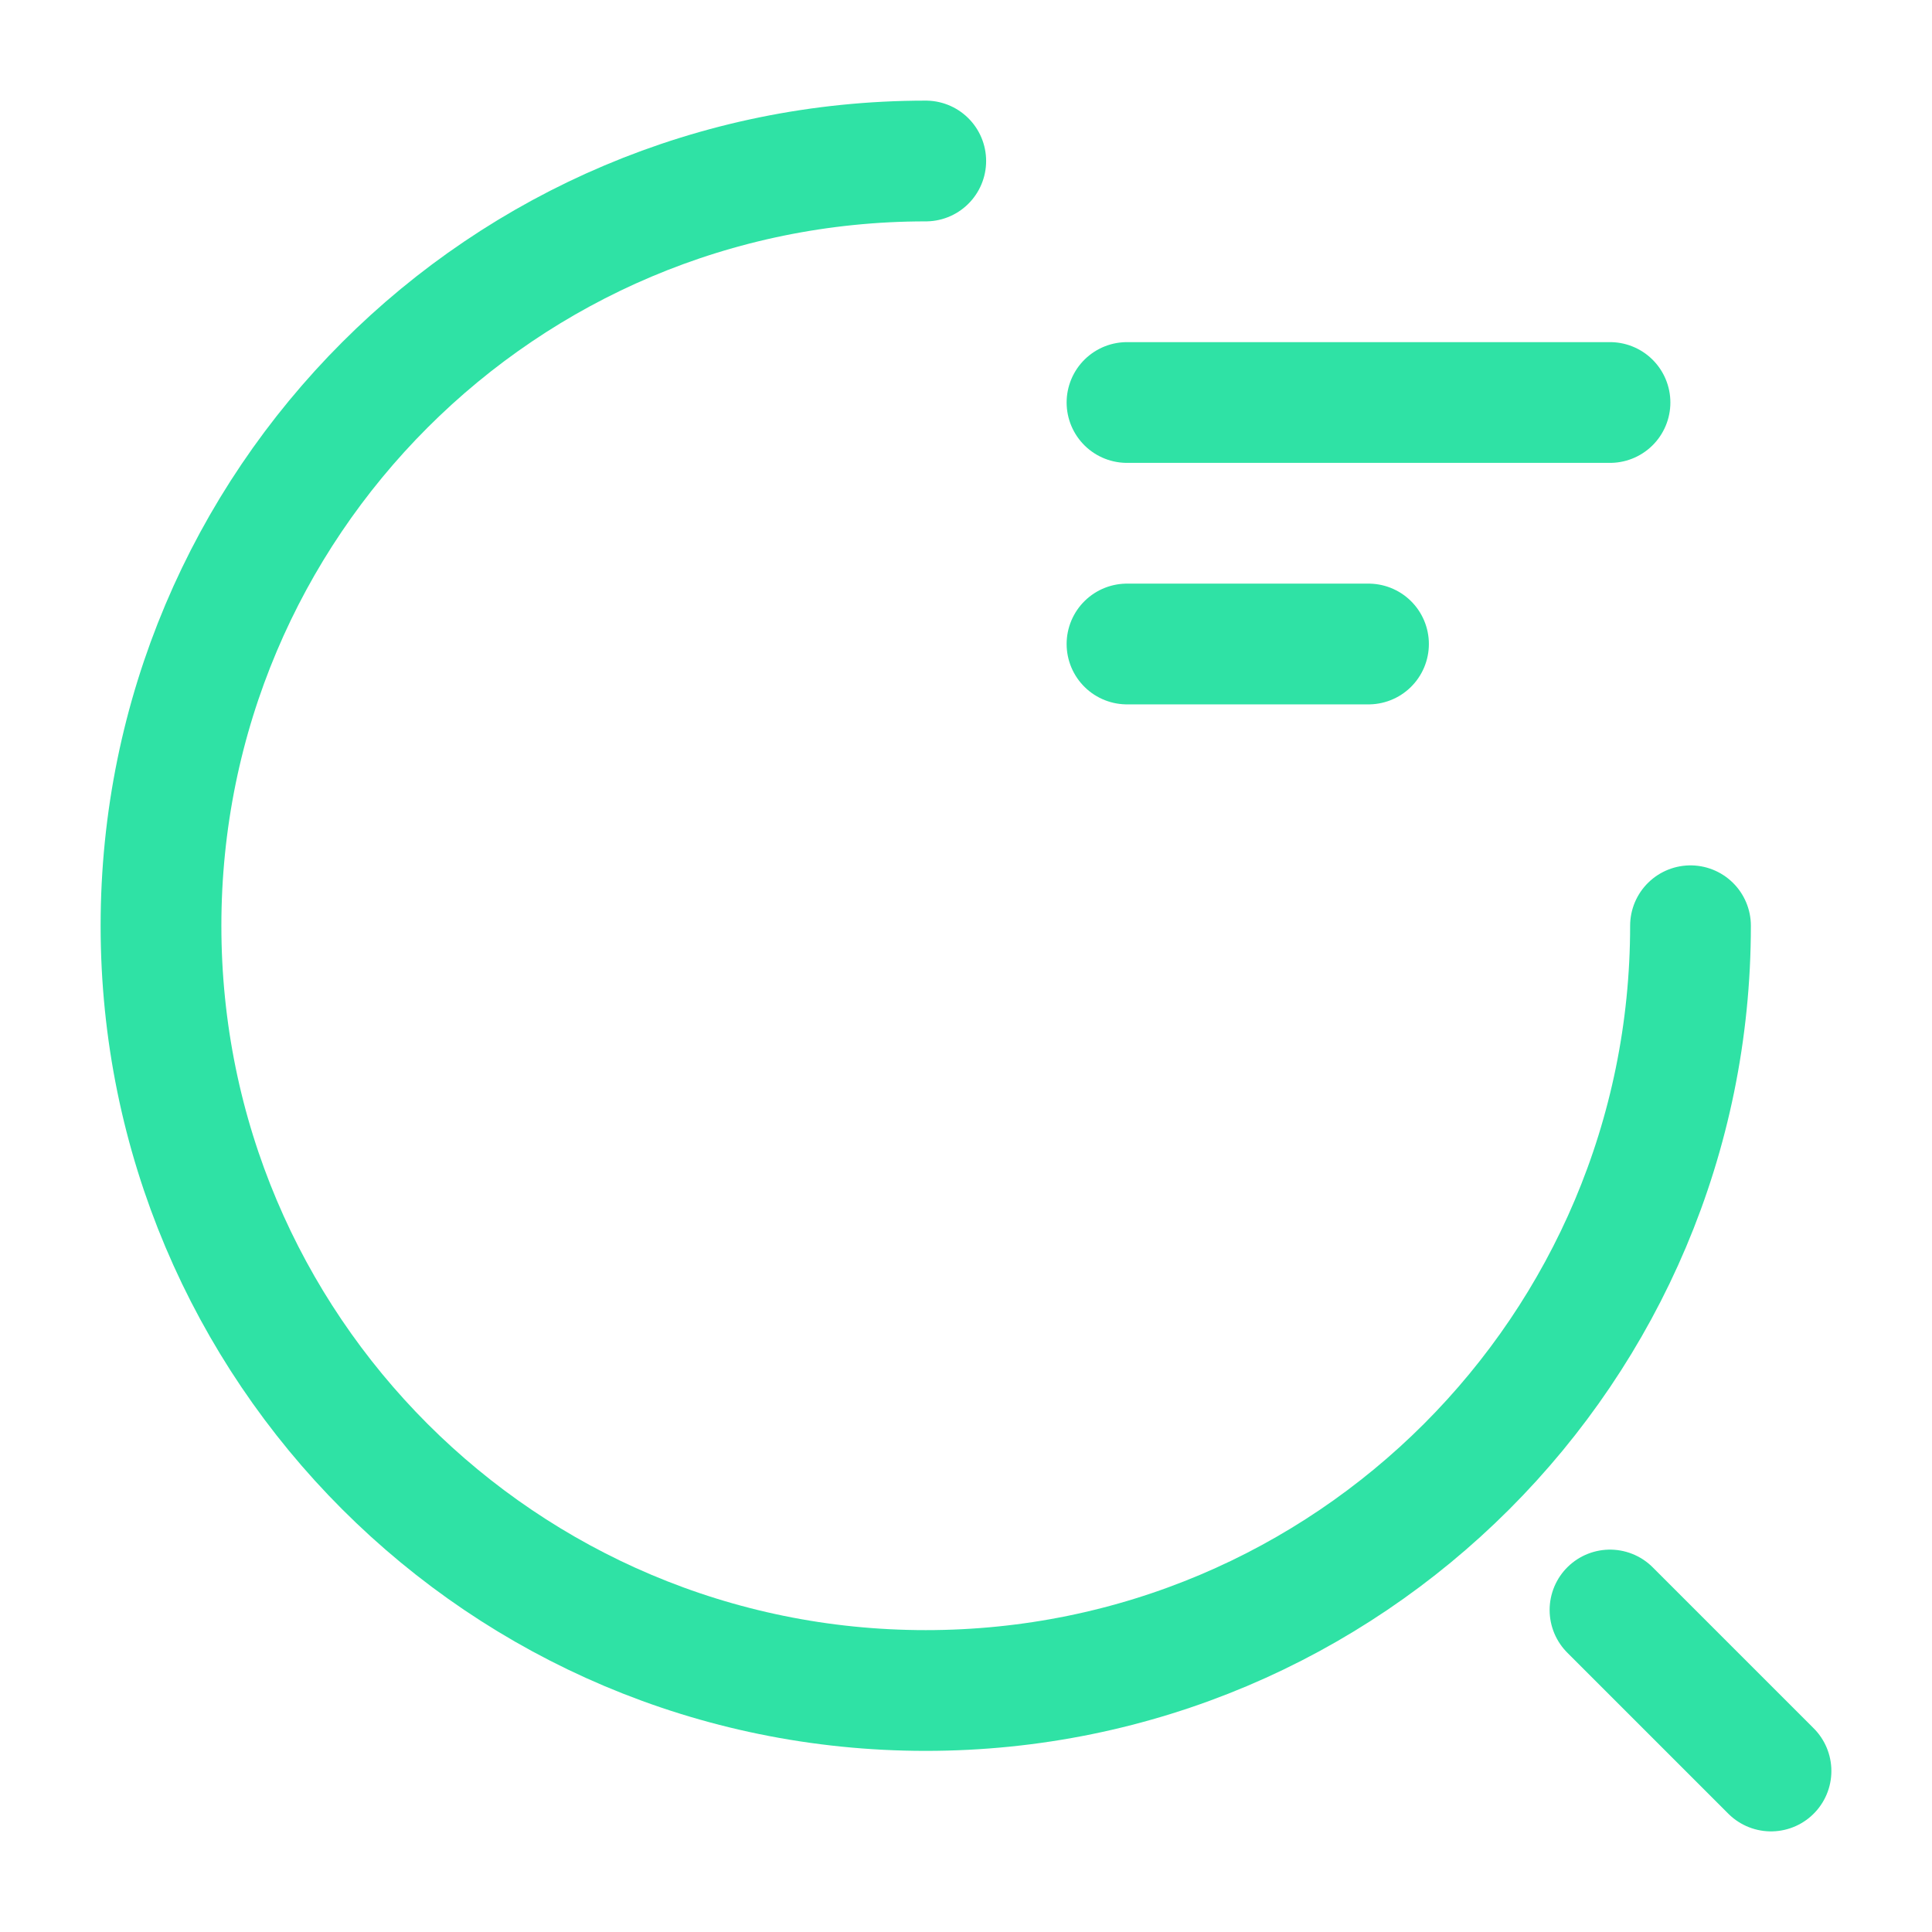
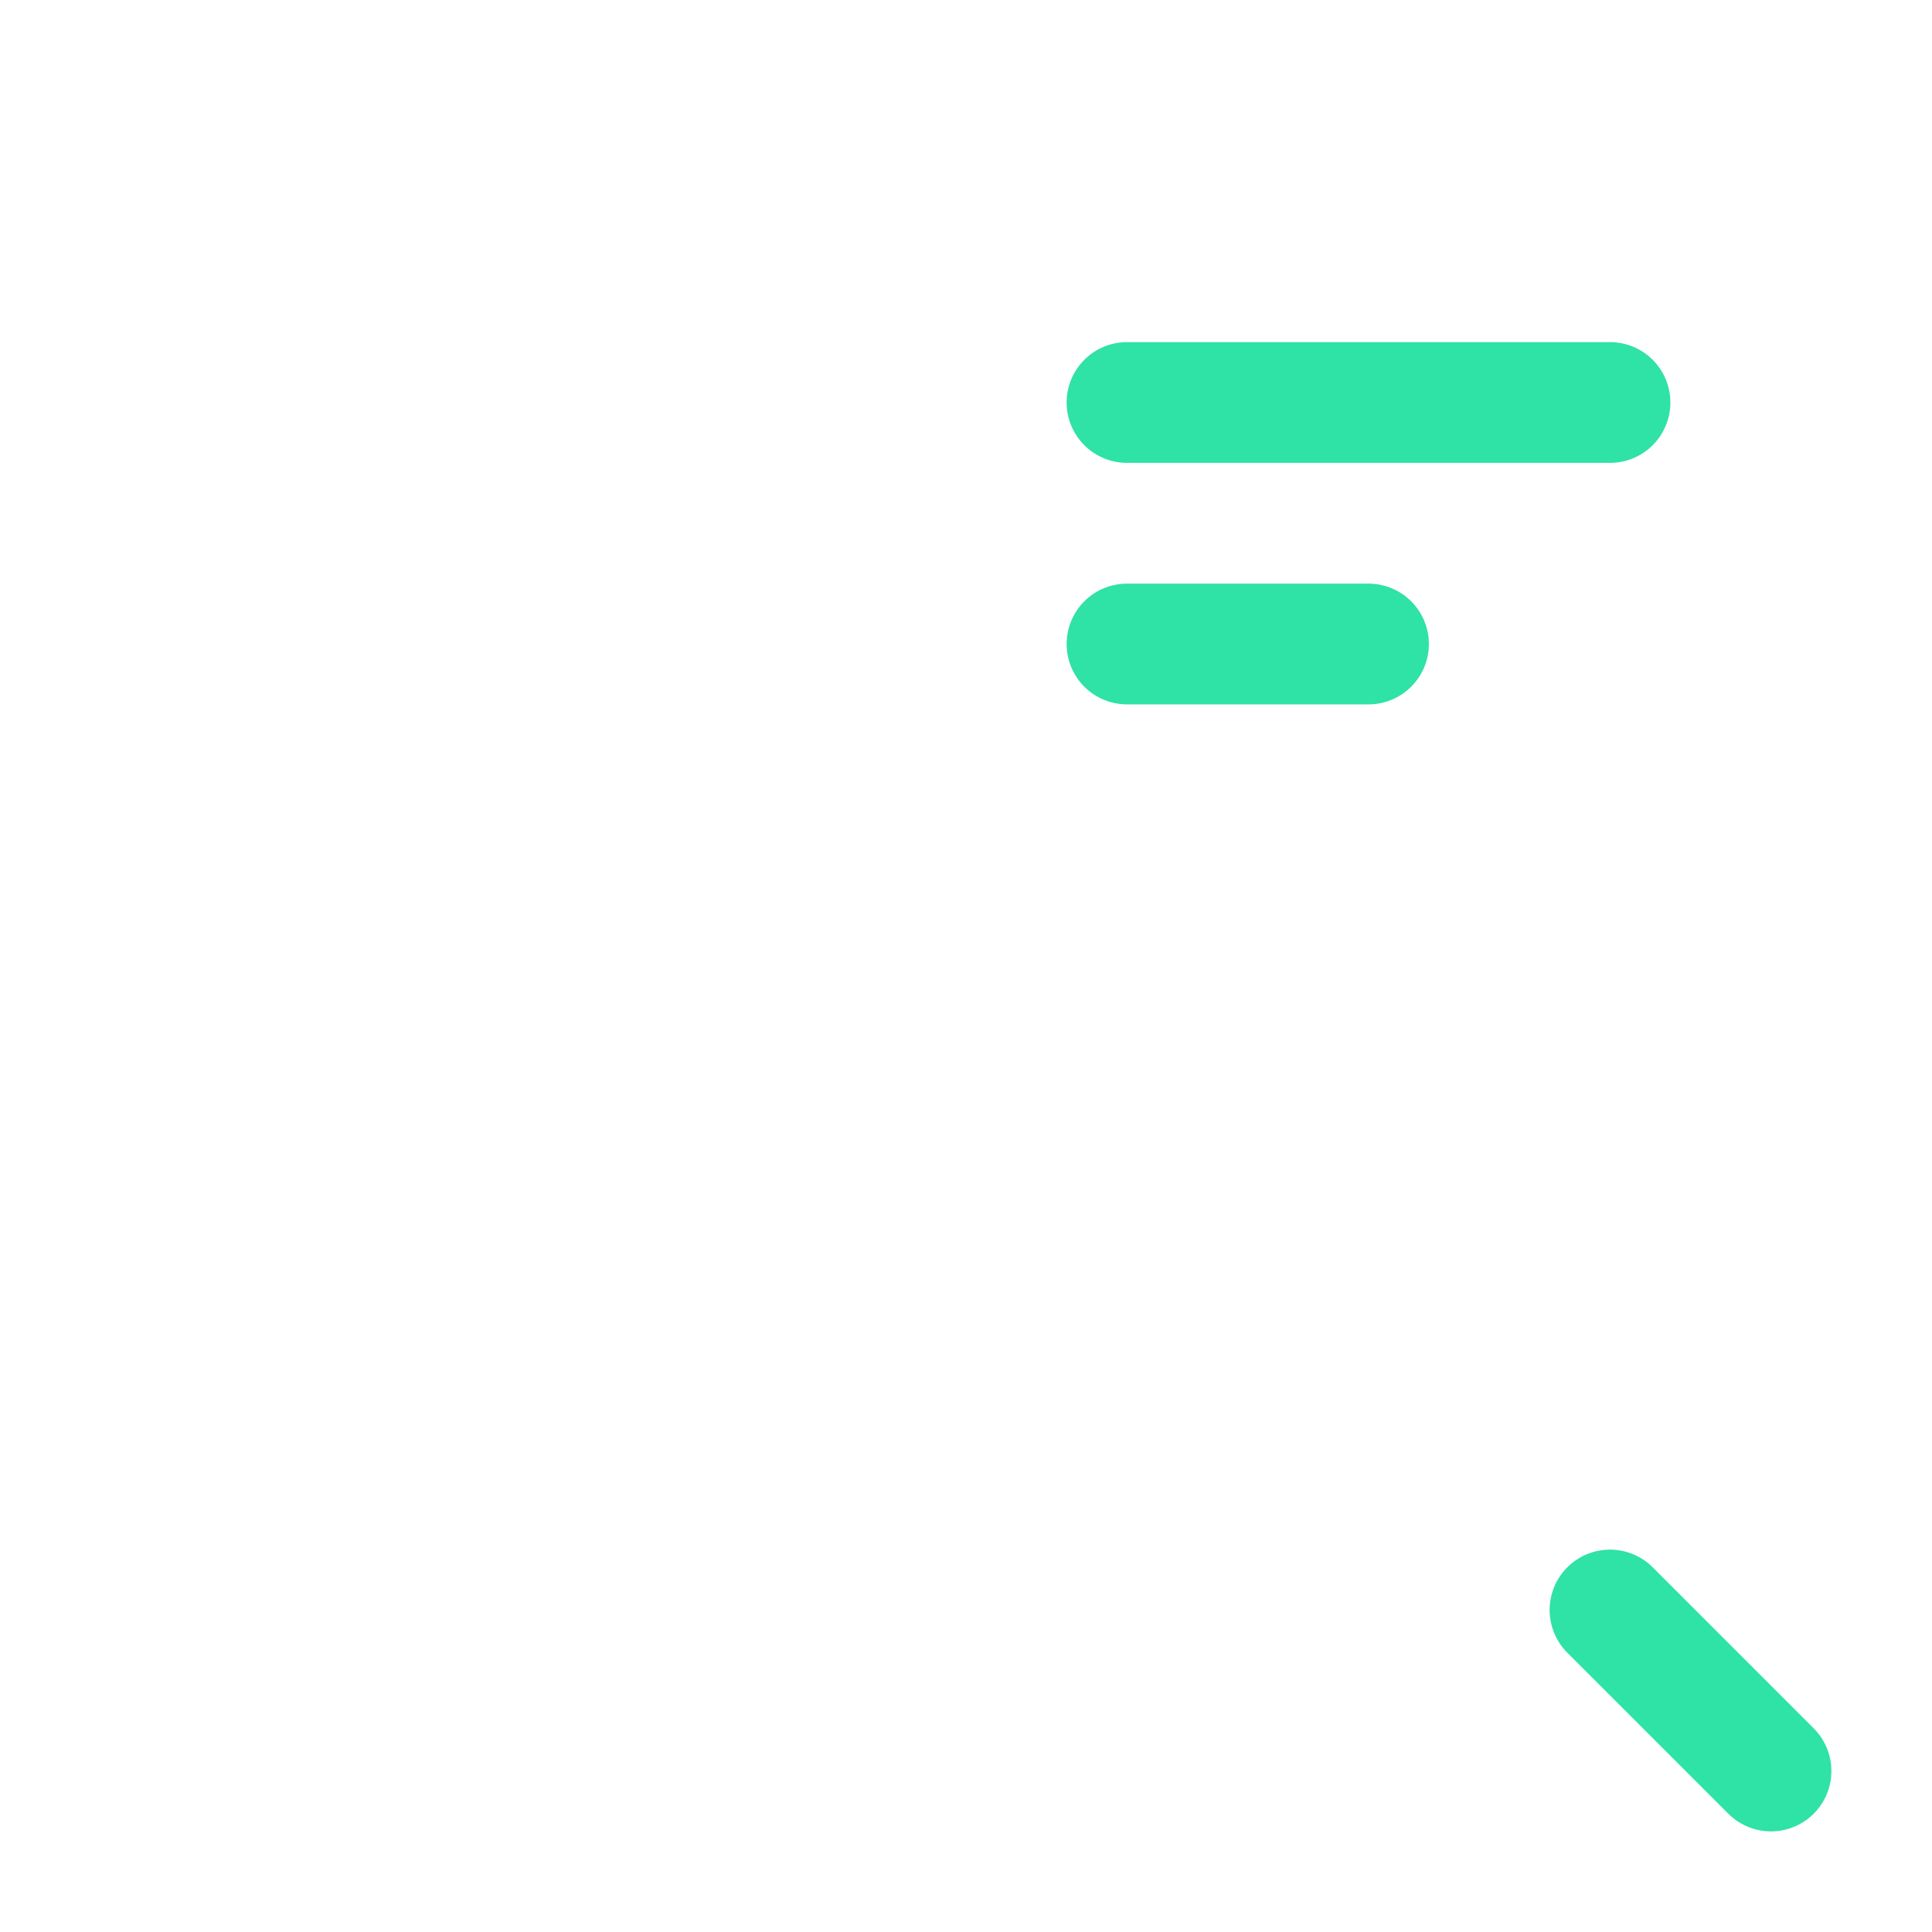
<svg xmlns="http://www.w3.org/2000/svg" width="24" height="24" viewBox="0 0 24 24" fill="none">
  <path d="M14 5H20" stroke="#2FE2A5" stroke-width="1.5" stroke-linecap="round" stroke-linejoin="round" />
  <path d="M14 8H17" stroke="#2FE2A5" stroke-width="1.5" stroke-linecap="round" stroke-linejoin="round" />
-   <path d="M21 11.5C21 16.75 16.75 21 11.5 21C6.25 21 2 16.75 2 11.5C2 6.25 6.25 2 11.5 2" stroke="#2FE2A5" stroke-width="1.5" stroke-linecap="round" stroke-linejoin="round" />
  <path d="M22 22L20 20" stroke="#2FE2A5" stroke-width="1.5" stroke-linecap="round" stroke-linejoin="round" />
</svg>